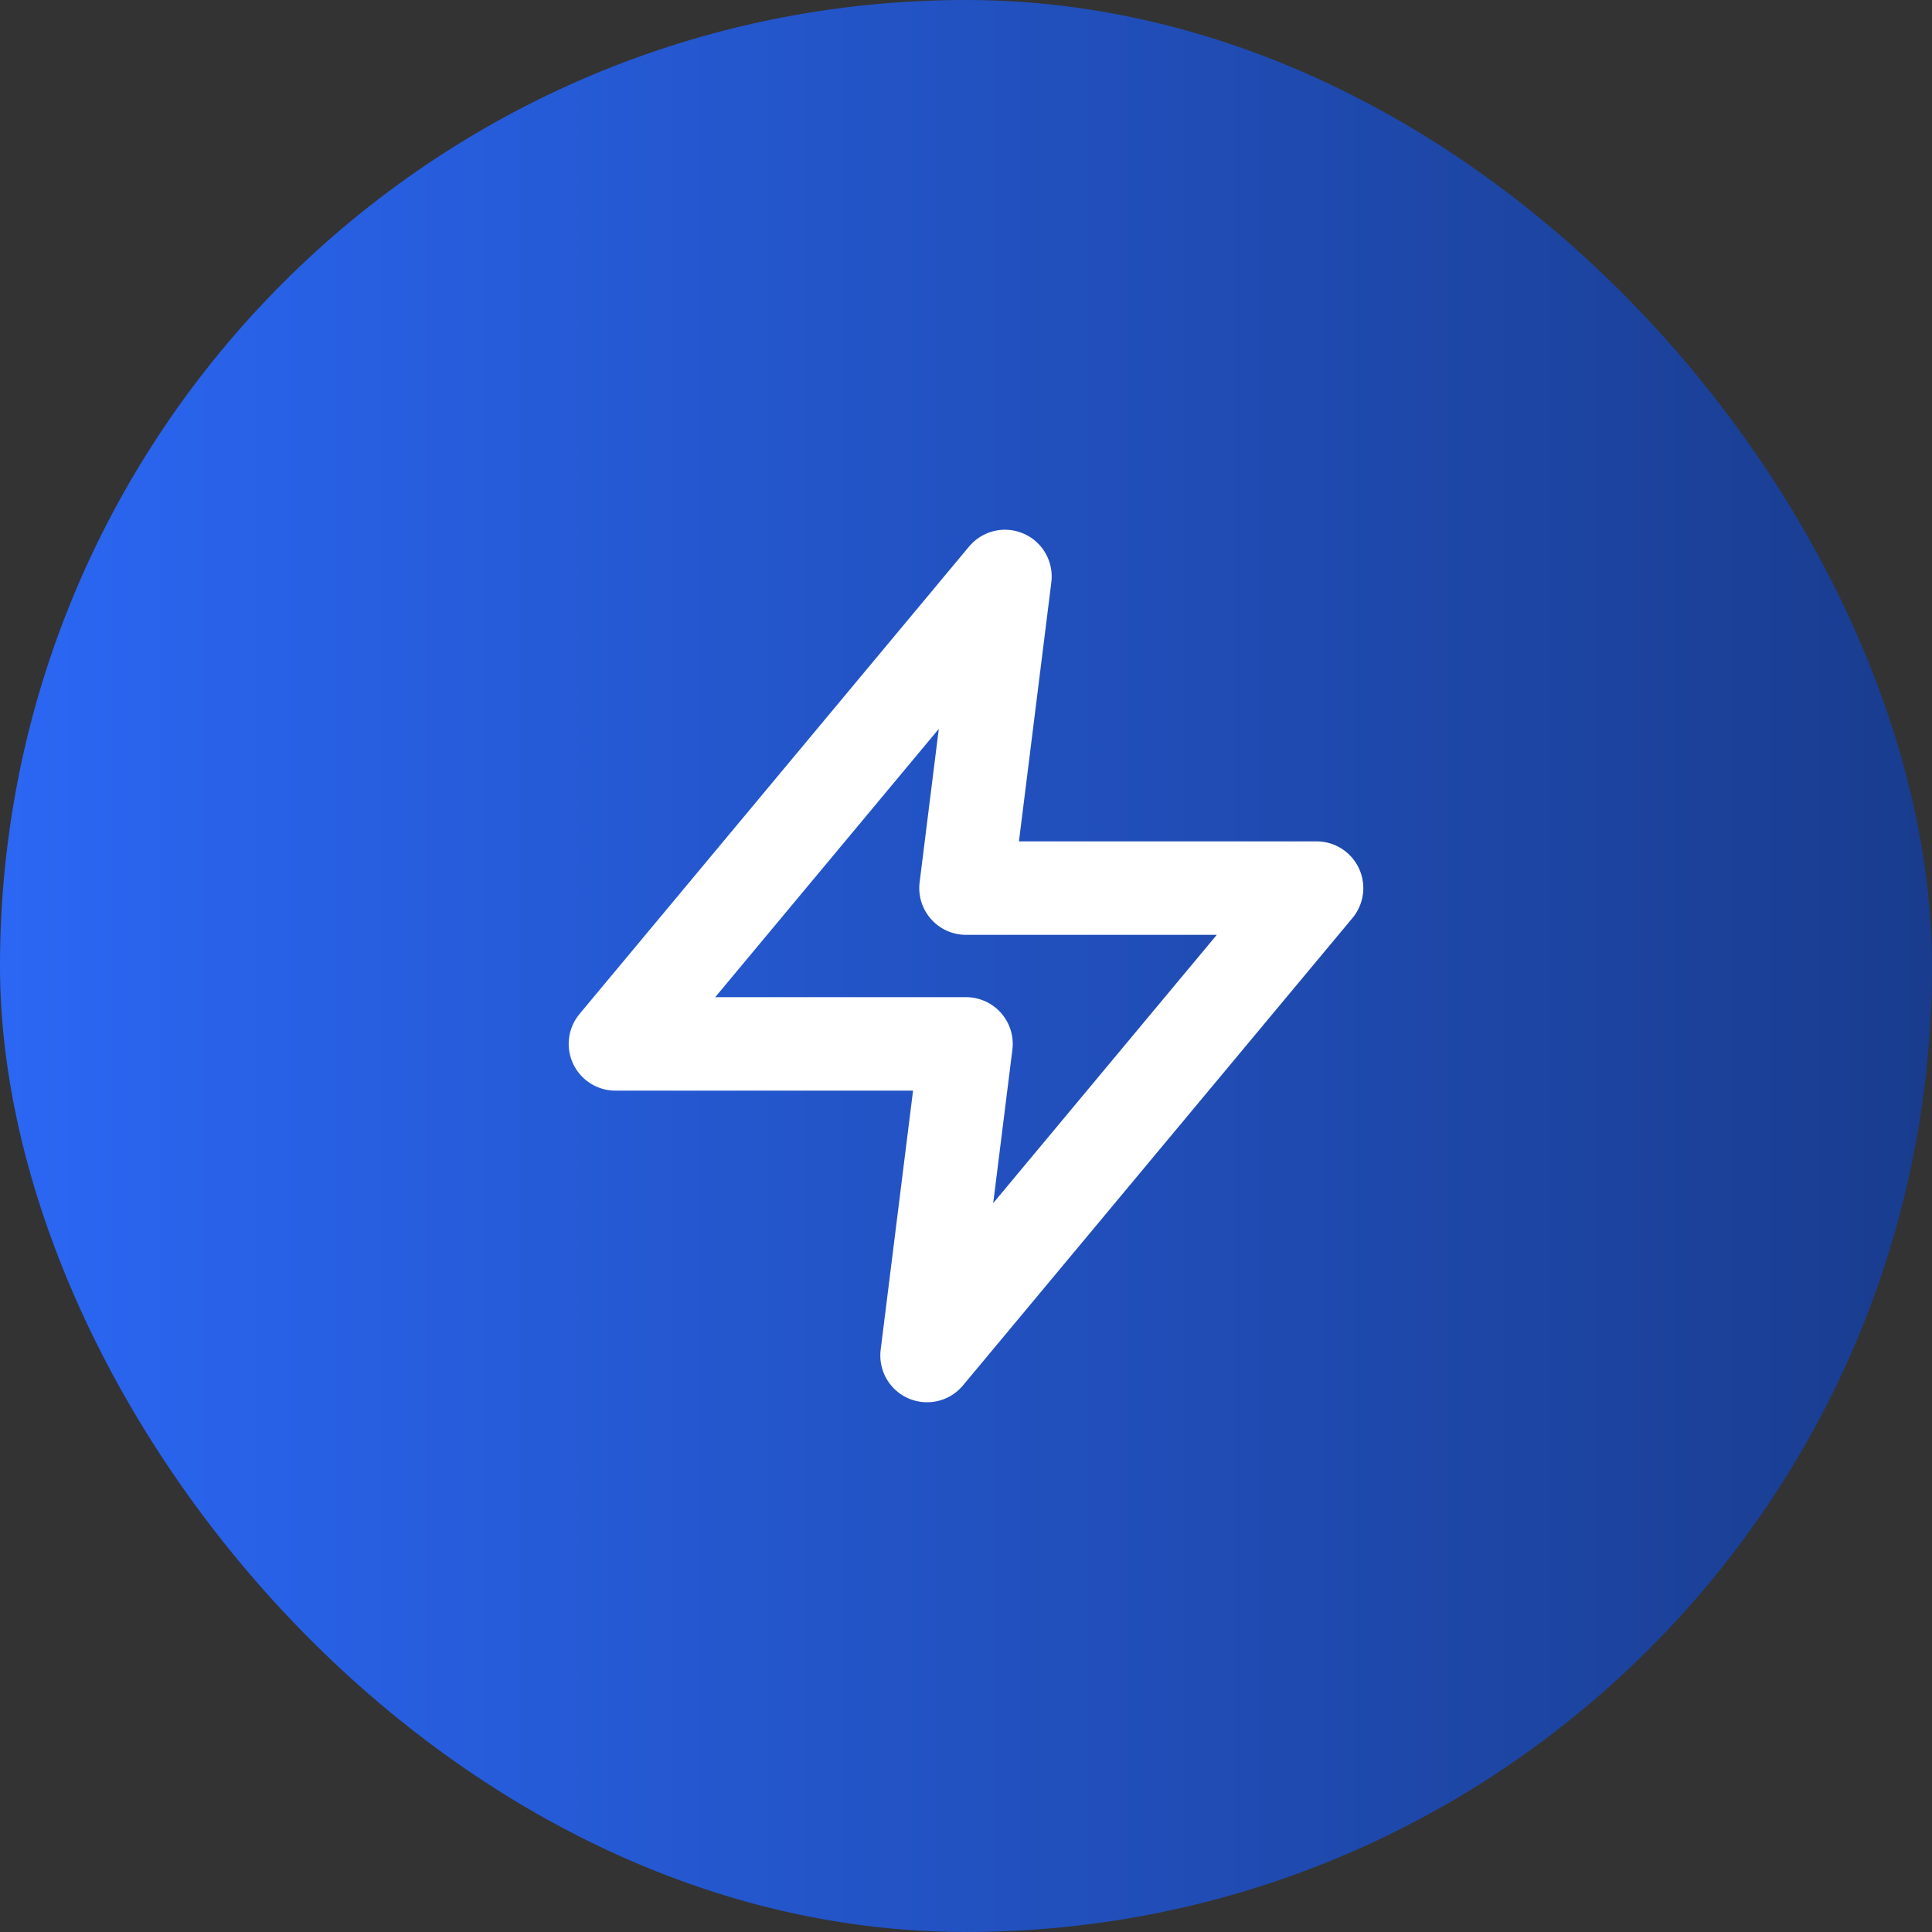
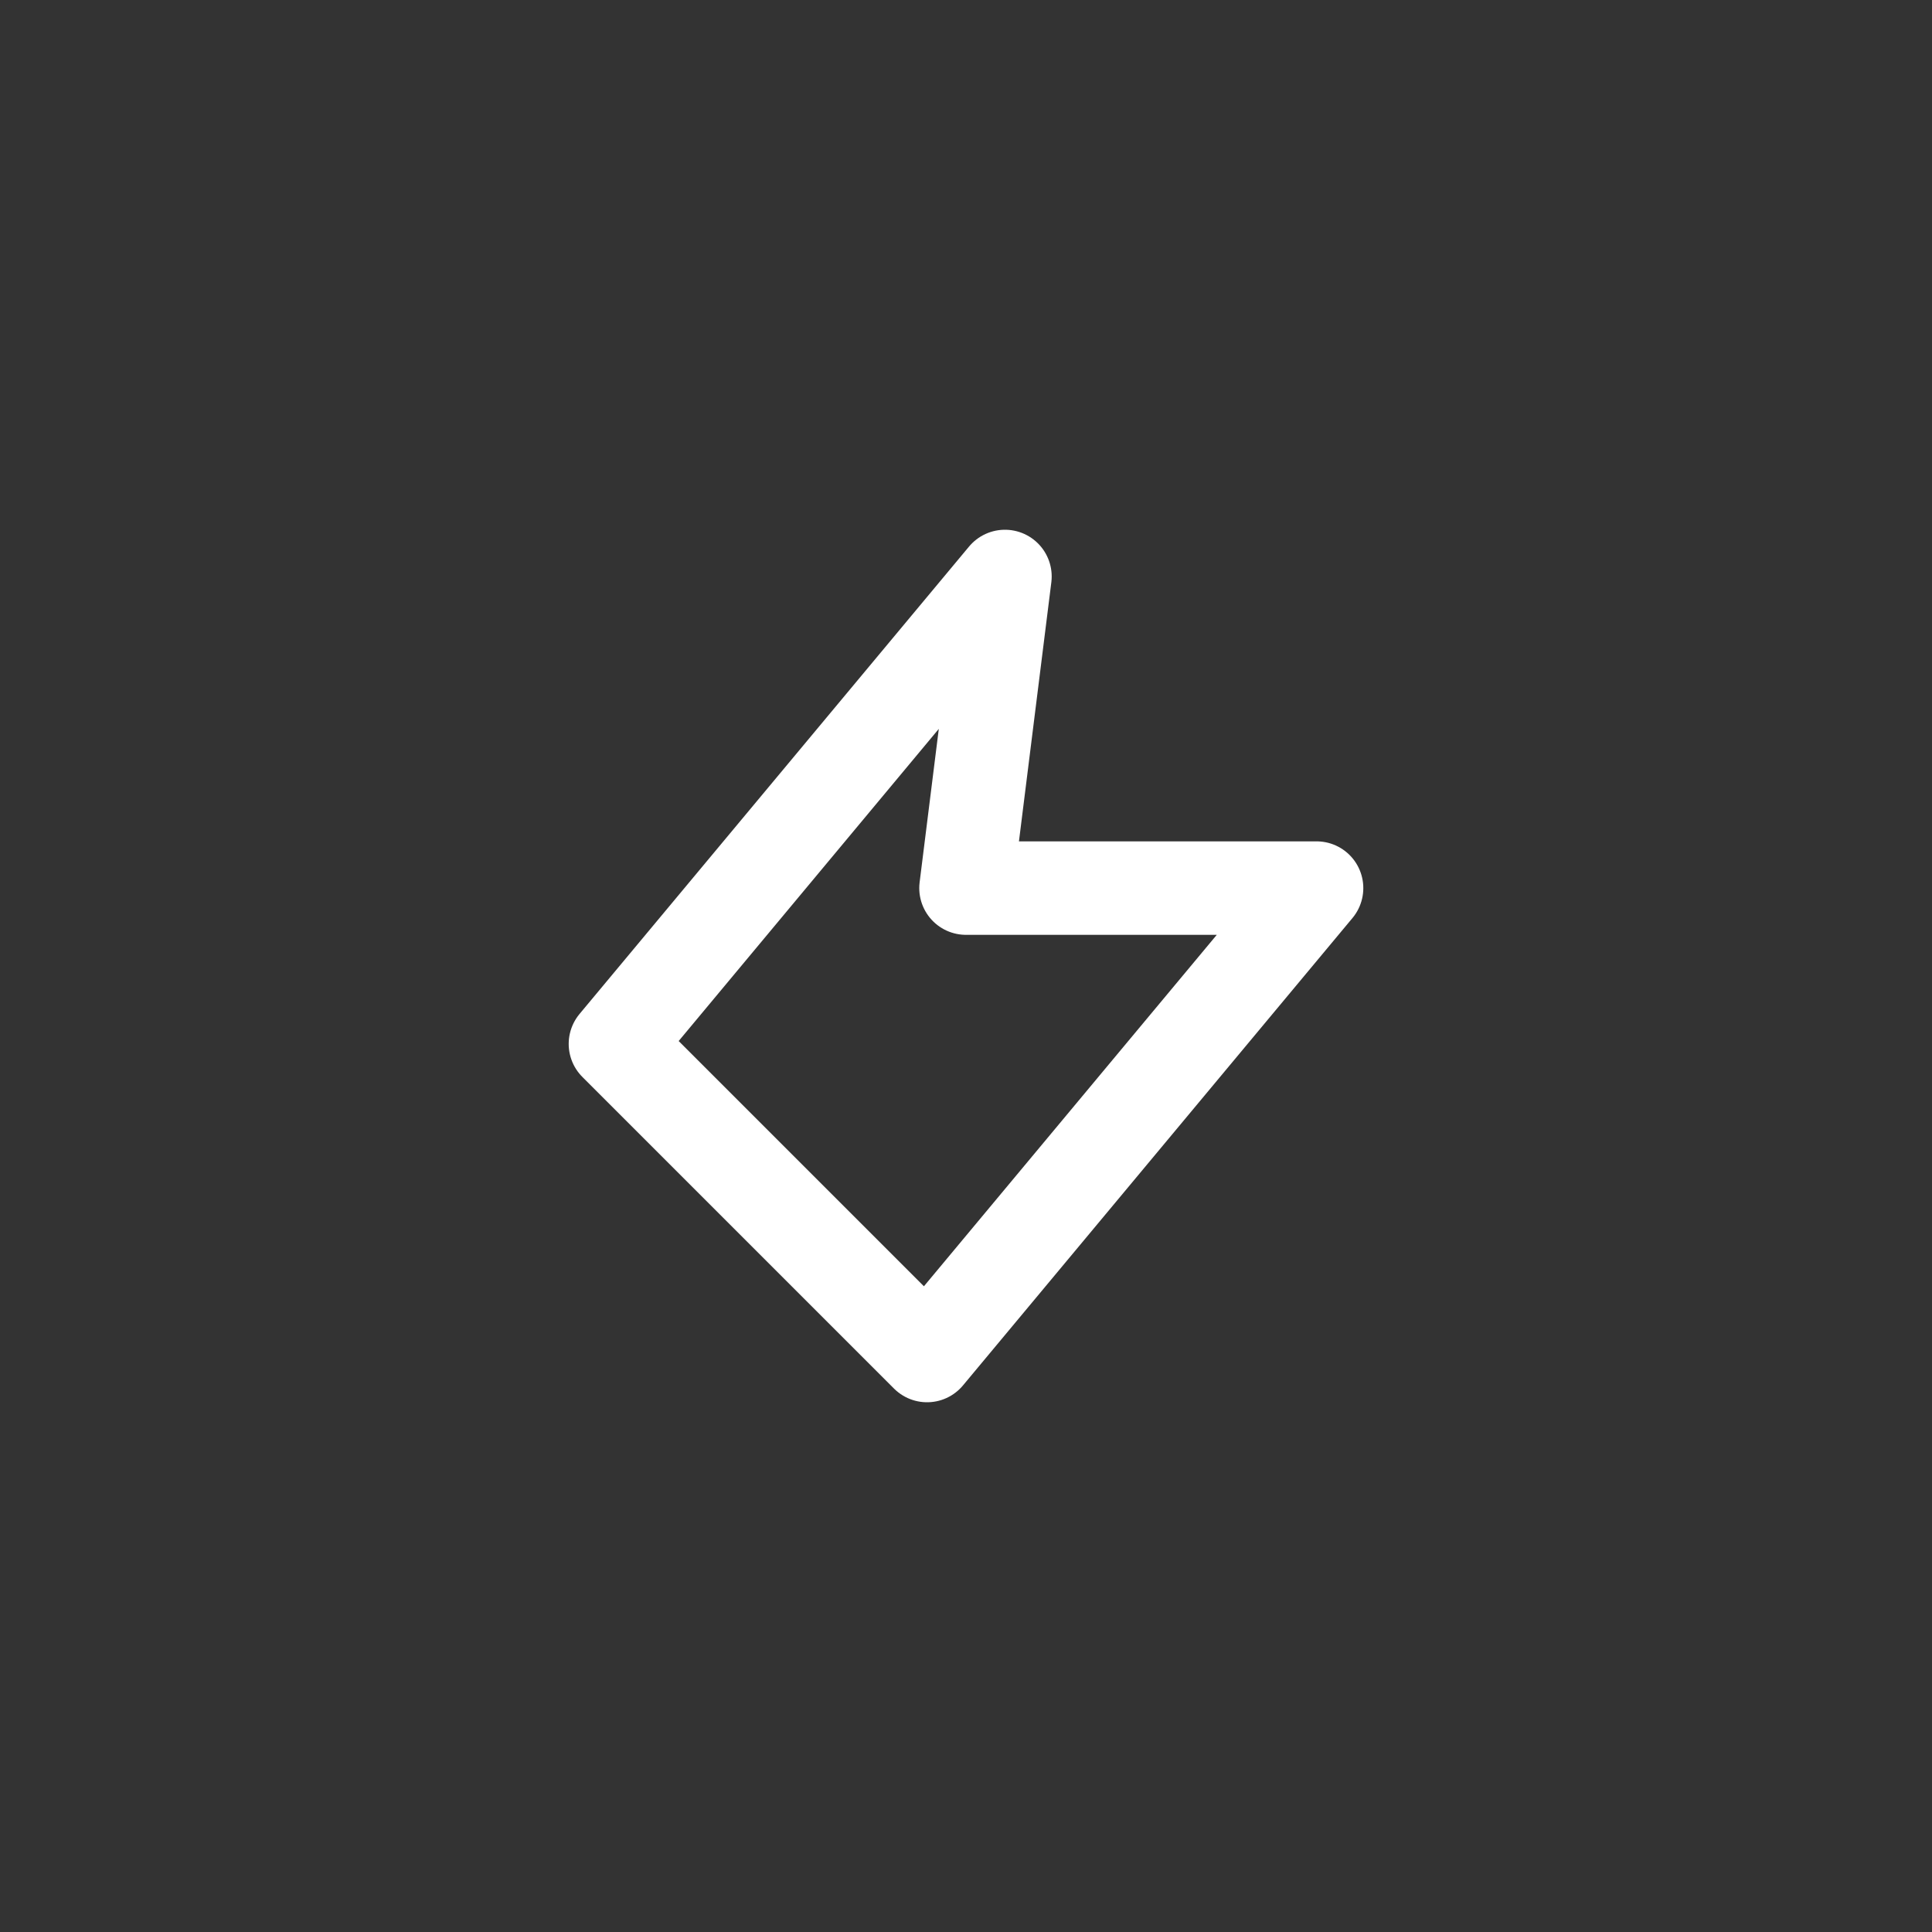
<svg xmlns="http://www.w3.org/2000/svg" width="62" height="62" viewBox="0 0 62 62" fill="none">
  <rect x="0" y="0" width="62" height="62" fill="#333333" stroke="none" />
-   <rect width="62" height="62" rx="31" fill="url(#paint0_linear_143_1124)" />
-   <path d="M32.25 18.5L19.75 33.5H31L29.75 43.5L42.25 28.5H31L32.25 18.5Z" stroke="white" stroke-width="3" stroke-linecap="round" stroke-linejoin="round" />
+   <path d="M32.25 18.5L19.75 33.5L29.75 43.5L42.25 28.5H31L32.25 18.5Z" stroke="white" stroke-width="3" stroke-linecap="round" stroke-linejoin="round" />
  <defs>
    <linearGradient id="paint0_linear_143_1124" x1="0" y1="31" x2="62" y2="31" gradientUnits="userSpaceOnUse">
      <stop stop-color="#2B67F4" />
      <stop offset="1" stop-color="#193C8E" />
    </linearGradient>
  </defs>
</svg>